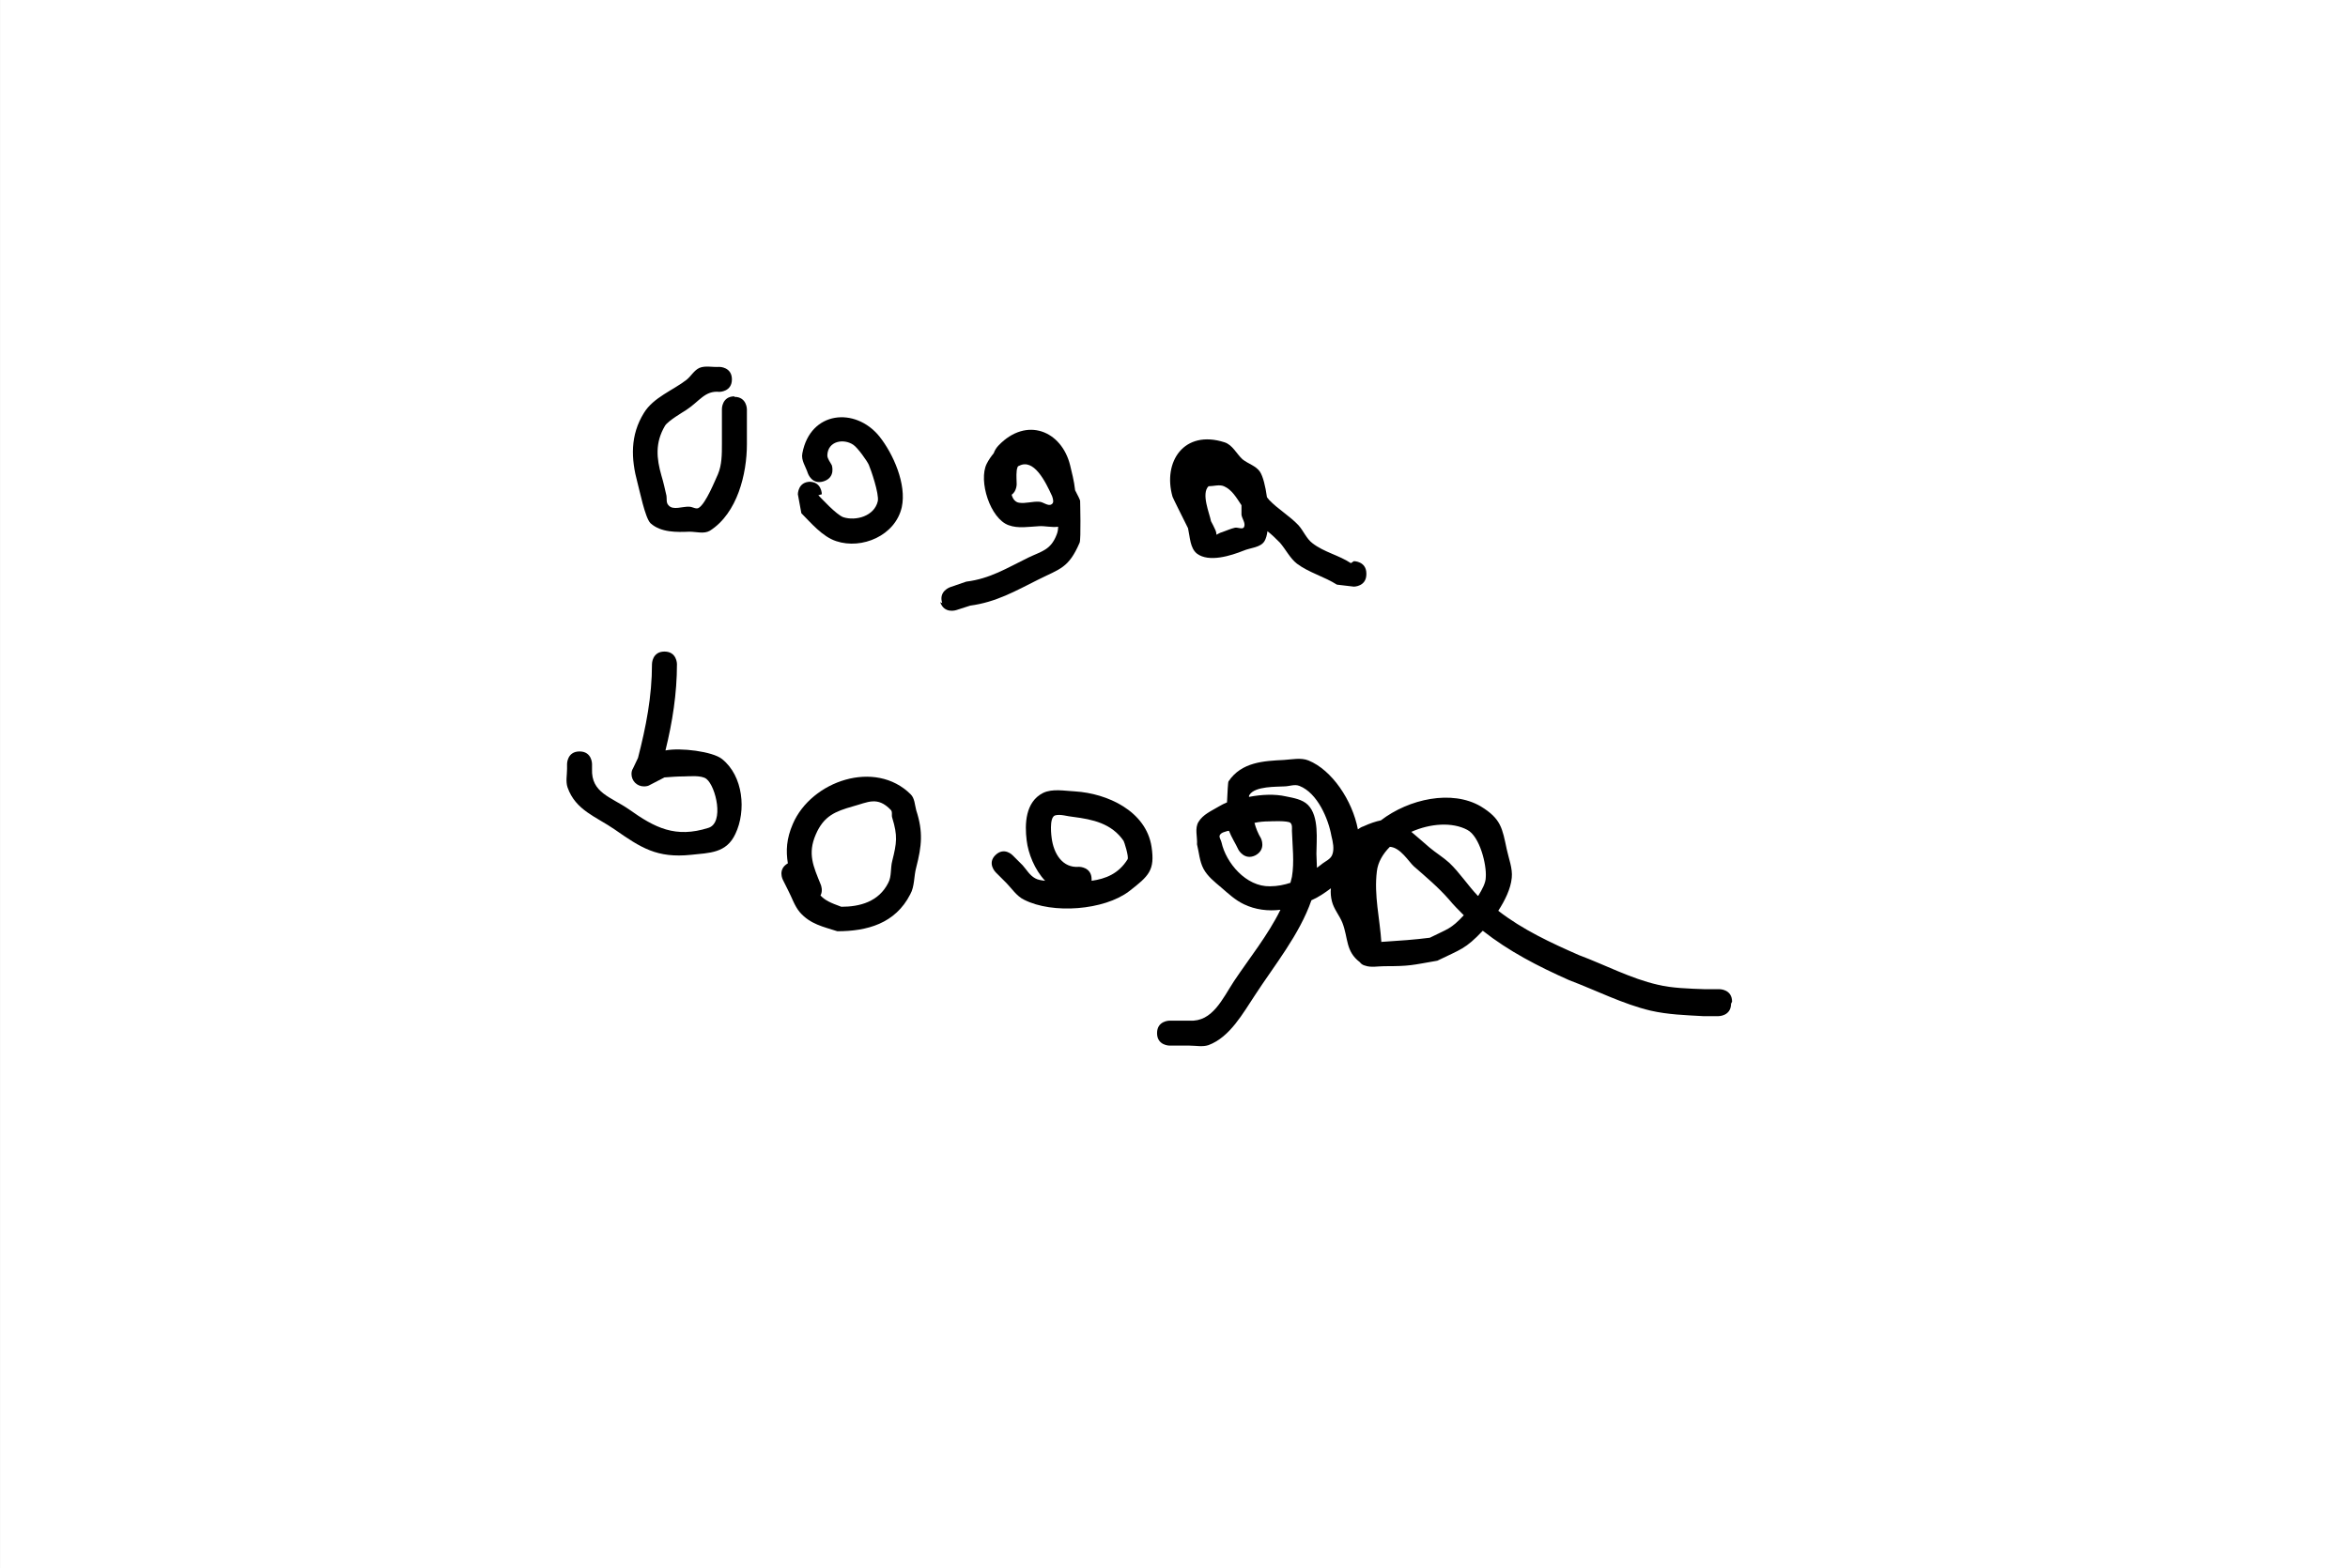
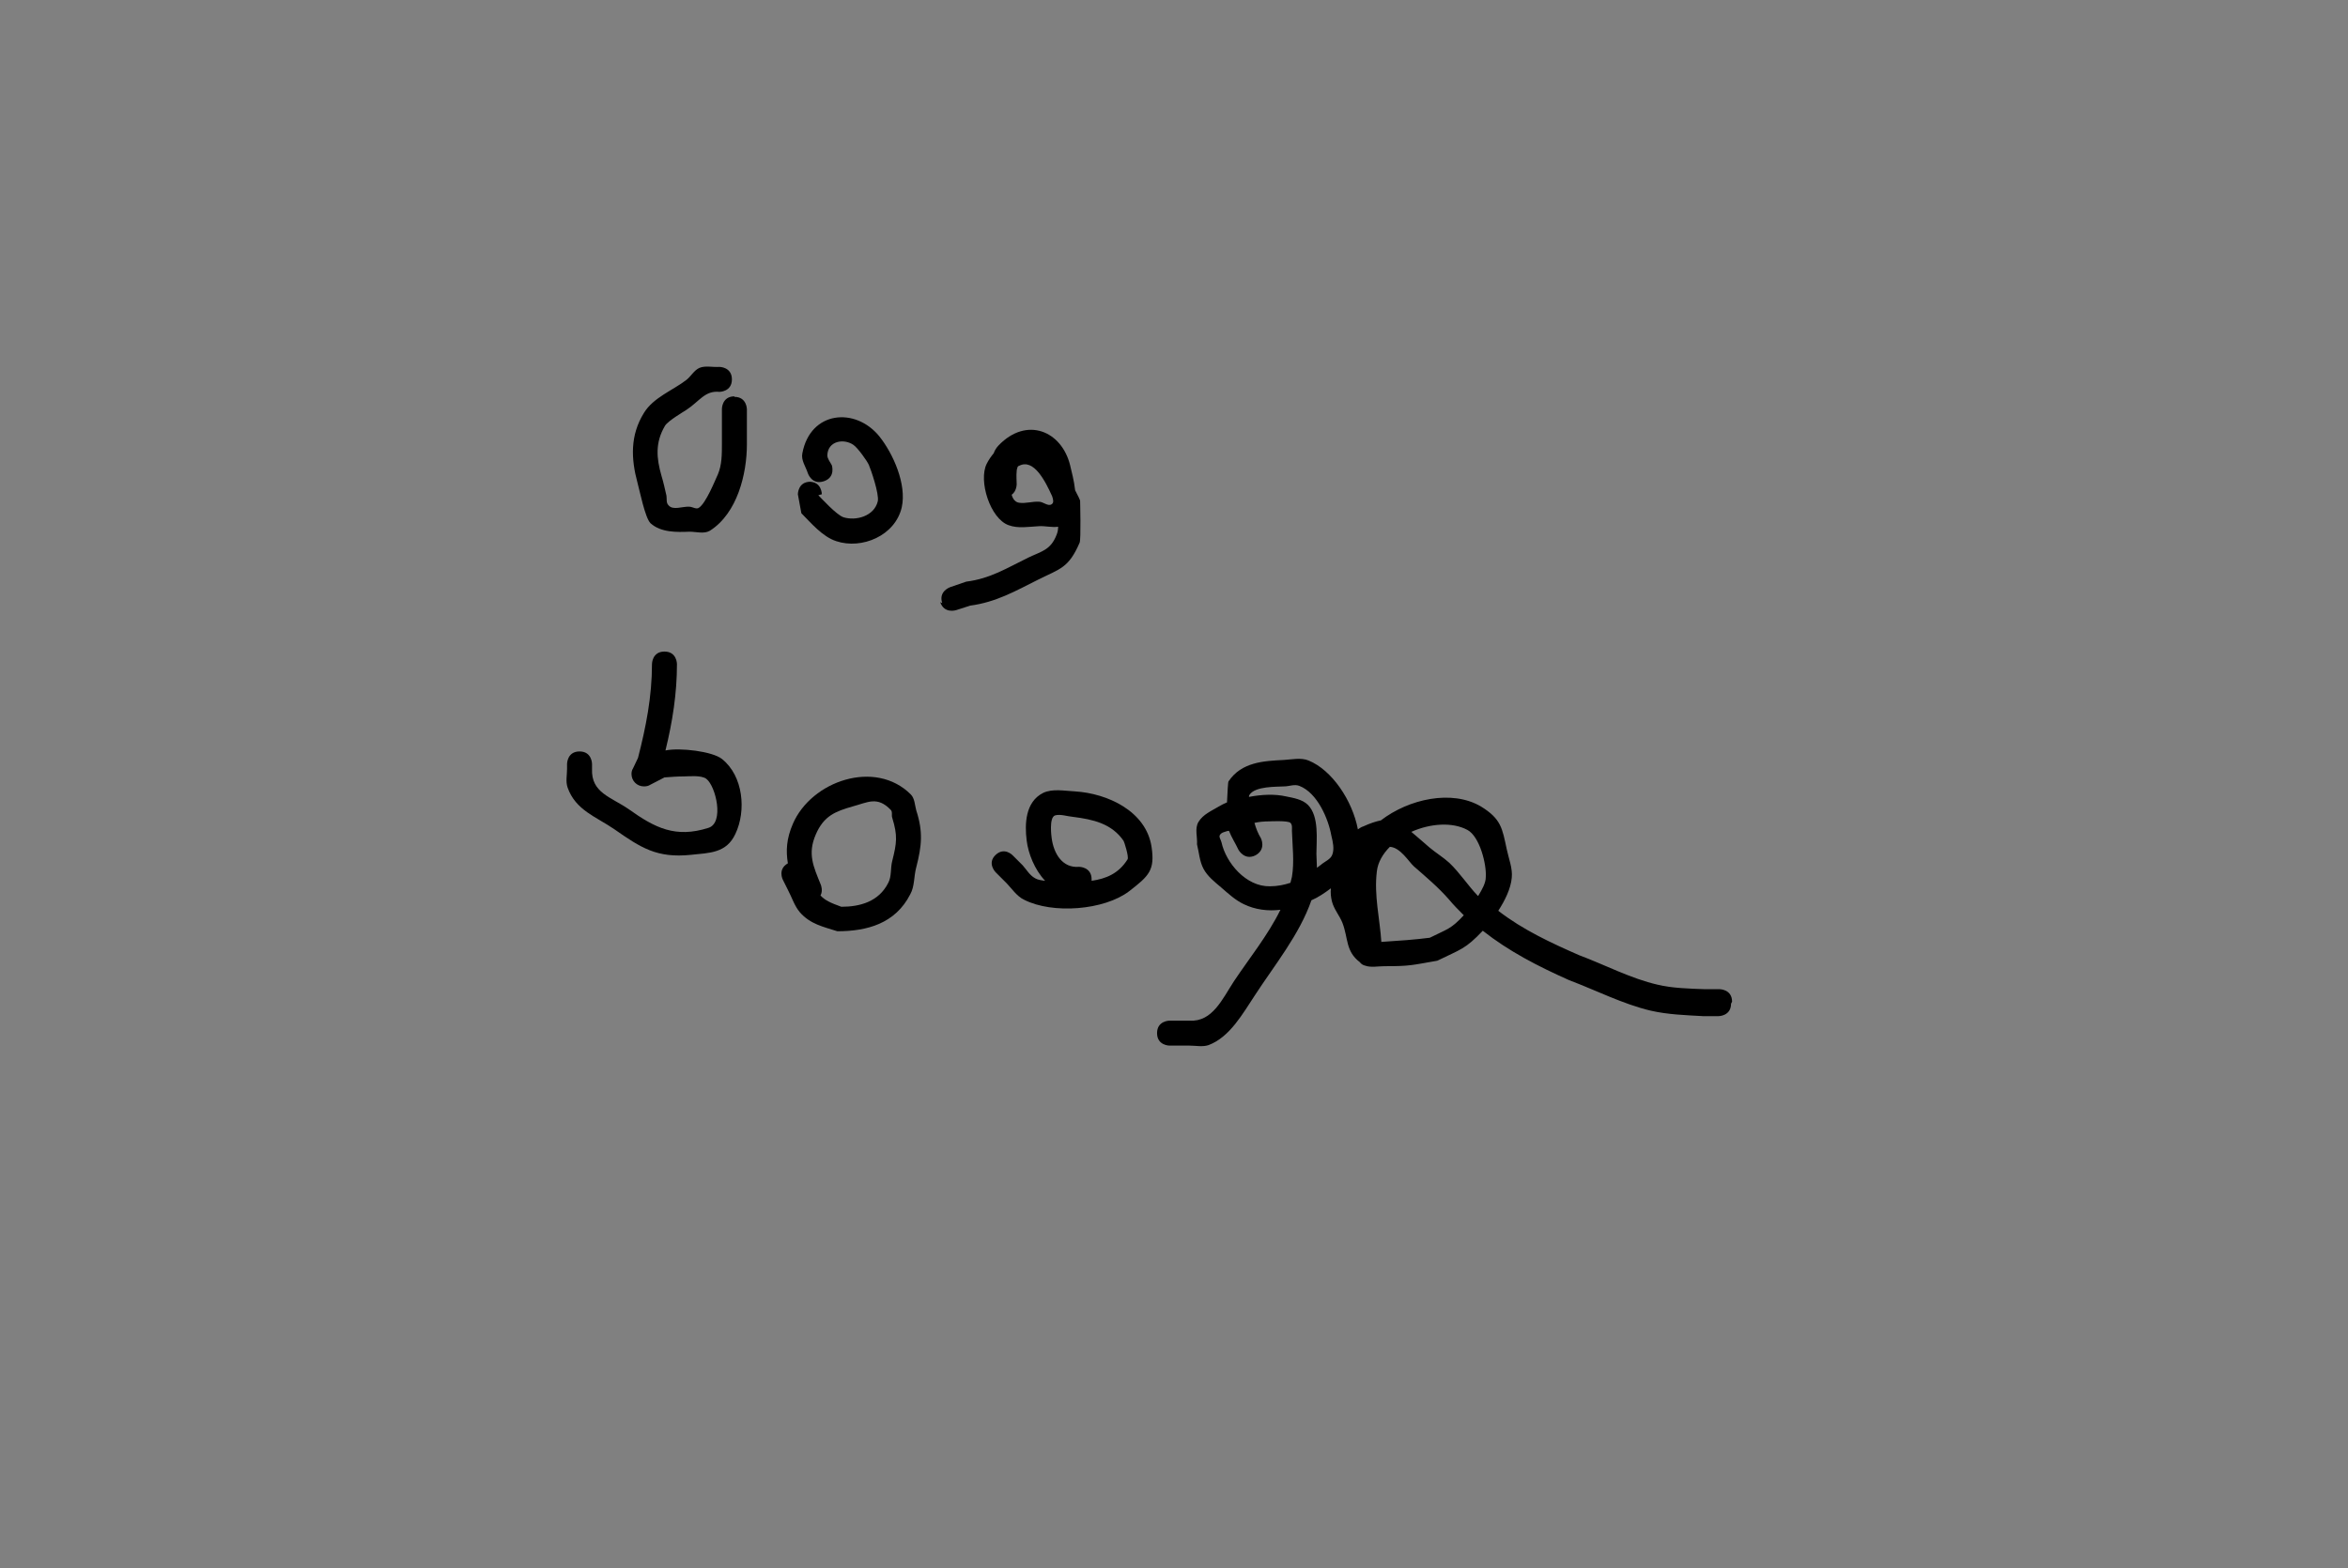
<svg xmlns="http://www.w3.org/2000/svg" height="314" viewBox="0 0 470 314" width="470">
  <rect x="0" y="0" width="470" height="314" fill="#808080" stroke="none" />
  <g stroke-miterlimit="10" transform="translate(16.707 -11.938)">
-     <path d="m-16.7 325.9v-314h470v314z" fill="#fff" />
    <path d="m130.3 91.4c2.5 0 2.5 2.5 2.5 2.5v7c0 5.9-1.9 13.8-7.4 17.3-1.2.7-2.7.2-4.1.2-2.5.1-5.7.2-7.8-1.7-1.1-1.1-2.2-6.7-2.6-8.1-1.3-4.8-1.5-9.5 1.3-14 1.9-3.1 5.8-4.5 8.5-6.6.9-.7 1.5-1.9 2.6-2.4 1.2-.5 2.6-.1 4-.2 0 0 2.5 0 2.5 2.5s-2.5 2.5-2.5 2.5c-2.9-.3-4 1.9-6.6 3.6-.6.4-3.7 2.2-4.3 3.2-2 3.4-1.7 6.5-.7 10 .4 1.3.7 2.7 1 4 .1.6-.1 1.4.4 1.9.9 1.1 2.8.2 4.2.3.6 0 1.4.6 1.9.2 1.4-.9 3.2-5.4 3.8-6.7.8-1.9.8-4 .8-6.1 0-2 0-4 0-6v-1s0-2.5 2.5-2.5z" />
    <path d="m145.3 108.4c2.5 0 2.5 2.5 2.5 2.5l-.7.2c.6.6 3.6 3.9 5 4.4 2.5.8 6.2-.2 6.9-3.2.3-1.5-1.4-6.4-1.8-7.3-.3-.7-2.2-3.4-3.1-4-1.9-1.3-5.1-.8-5.2 2.1 0 .7.6 1.4.9 2 0 0 .8 2.4-1.6 3.2s-3.2-1.6-3.2-1.6c-.4-1.3-1.4-2.6-1.1-4 1.6-8.5 10.6-9.3 15.4-3.4 2.8 3.5 5.5 9.6 4.5 14.2-1.3 5.7-8 8.5-13.1 6.8-2.8-.9-5.1-3.7-7-5.6l-.7-3.8s0-2.5 2.5-2.5z" />
    <path d="m171.9 132.7c-.8-2.4 1.6-3.2 1.6-3.2l3.2-1.1c4.8-.6 8.1-2.7 12.4-4.8 2.7-1.3 4.5-1.5 5.7-4.6.2-.5.3-1 .3-1.6-1.2.2-2.7-.2-3.9-.1-2 .1-4.1.5-6-.2-3.7-1.3-6.1-8.9-4.4-12.3.4-.8.9-1.5 1.4-2.1.2-.6.6-1.2 1-1.6 5.6-5.8 12.6-2.9 14.3 4 .3 1.3.8 3.1 1 5 .6 1.1 1 2 1 2.1s.2 7.8-.1 8.4c-2.2 5.1-3.9 5.2-8.3 7.4-4.6 2.3-8.4 4.5-13.6 5.2l-2.8.9s-2.4.8-3.2-1.6zm13.9-21.7c.2.8.7 1.5 1.5 1.6 1.3.2 2.7-.3 4-.2.8 0 1.8 1 2.5.5.5-.3.3-1 .1-1.6-1.4-3.1-3.7-7.6-6.6-6.1-.1 0-.2.1-.3.2-.1.3-.2.6-.2.9-.1.9 0 1.7 0 2.6 0 0 0 1.4-1 2.1z" />
-     <path d="m256.8 126.9c0 2.5-2.5 2.5-2.5 2.5l-3.4-.4c-2.5-1.6-5.6-2.4-8-4.2-1.4-1.1-2.2-2.8-3.4-4.2-.8-.8-1.6-1.6-2.5-2.3-.1.8-.3 1.5-.6 2-.8 1.3-2.8 1.3-4.2 1.9-2.5 1-6.9 2.4-9.3.6-1.4-1.1-1.4-3.3-1.8-5.1-1.2-2.4-3-6-3.1-6.3-2-7 2.3-13.5 10.4-10.9 1.6.5 2.4 2.3 3.6 3.4 1.1.9 2.7 1.3 3.5 2.5.6.9 1.1 2.9 1.4 5.1.2.2.3.4.4.5 1.8 1.9 4.1 3.2 5.9 5.1 1 1.1 1.6 2.7 2.8 3.6 2.3 1.8 5.3 2.4 7.7 4l.6-.4s2.5 0 2.5 2.5zm-30-7.9c.4-.2.7-.4 1.1-.5.9-.3 1.7-.7 2.6-.9.6-.1 1.5.4 1.8-.1.4-.8-.4-1.7-.5-2.5 0-.5 0-1.2 0-1.9-1-1.5-1.9-3.1-3.5-3.8-.9-.4-2.1 0-3.1 0-1.5 1.5.2 5.4.5 7 .3.5.5 1 .8 1.6 0 0 .3.5.3 1.2z" />
    <path d="m99.3 162.4c2.5 0 2.5 2.5 2.5 2.5v1c-.2 4.8 3.8 5.6 7.4 8.1 5.2 3.7 9.3 5.8 15.9 3.7 3.2-1 1.5-8.3-.4-9.8-1-.8-3.6-.5-4.5-.5-1.3 0-2.6.1-3.9.2l-2.9 1.5c-.3.2-.7.3-1.2.3-1.4 0-2.5-1.1-2.5-2.5 0-.4.1-.8.3-1.1l1-2.1c1.6-6.2 2.8-12.3 2.8-18.8 0 0 0-2.5 2.5-2.5s2.5 2.5 2.5 2.5c0 5.9-.9 11.6-2.3 17.3 3-.6 9.4.2 11.3 1.7 4.3 3.4 4.9 10.4 2.7 15-1.8 3.9-5.2 3.8-8.9 4.2-6.8.7-10-1.4-15.3-5.1-3.6-2.5-7.8-3.8-9.4-8.4-.4-1.2-.1-2.5-.1-3.7v-1s0-2.5 2.5-2.5z" />
    <path d="m141 184.8c-.4-2.5-.3-4.9 1-7.9 3.7-8.6 16.5-13 23.6-5.9.8.8.8 2.1 1.1 3.2 1.4 4.3 1.1 7.1 0 11.4-.5 1.8-.3 3.8-1.2 5.4-3 5.9-8.7 7.4-14.6 7.4-2.8-.9-5.4-1.4-7.5-3.8-1.1-1.3-1.6-3-2.4-4.5l-1-2s-1.1-2.1 1-3.3zm6.5 6.4c.9 1 2 1.5 4.2 2.3 3.7 0 7.5-1 9.4-4.8.7-1.3.4-2.9.8-4.4.9-3.6 1.1-5 0-8.6-.2-.5.1-1.2-.3-1.6-2.7-2.8-4.6-1.5-7.6-.7-3.5 1-5.8 1.9-7.4 5.6-1.7 3.9-.5 6.4 1 10.1 0 0 .5 1.2-.1 2.2z" />
    <path d="m182.5 183.2c1.8-1.8 3.5 0 3.5 0l2 2c.8.9 1.4 2 2.5 2.6.5.3 1.2.4 2 .5-2.1-2.2-3.4-5.5-3.7-8.1-.4-3.2-.3-7.7 3.3-9.5 1.9-.9 4.3-.4 6.4-.3 6.4.4 14.2 3.9 15.3 11.1.7 4.7-.5 5.8-4.5 8.9-5 3.8-15.3 4.6-21 1.7-1.5-.7-2.5-2.3-3.7-3.5l-2-2s-1.8-1.8 0-3.5zm19.3 5.1c2.8-.4 5.4-1.4 7.2-4.3.3-.5-.7-3.6-.8-3.7-2.4-3.5-6.2-4.3-10.1-4.8-1.2-.1-2.5-.6-3.6-.3-1.3.4-.7 4.5-.7 4.5.4 3.2 2.2 6.1 5.5 5.8 0 0 2.5 0 2.5 2.5z" />
    <path d="m329.8 212.9c0 2.5-2.5 2.5-2.5 2.5h-3.1c-3.5-.2-7-.3-10.5-1.1-5.5-1.3-11-4.1-16.3-6.1-6.3-2.8-12.1-5.8-17.3-9.9-3.5 3.7-4.4 3.7-9.1 6-5.2.9-5.4 1.1-10.6 1.1-1.2 0-2.7.3-3.8-.1-.5-.1-.9-.4-1.1-.7-2.9-2.2-2.3-4.8-3.5-7.9-.6-1.5-1.7-2.7-2.1-4.3-.2-.8-.3-1.7-.2-2.6-1.2.9-2.5 1.8-3.9 2.4-2.4 6.9-7.4 13-11.3 19-2.4 3.6-5 8.4-9.3 10-1.2.4-2.5.1-3.8.1h-4s-2.5 0-2.5-2.5 2.5-2.5 2.5-2.5h4c4.6.3 6.6-4.4 8.9-7.9 3-4.5 6.8-9.2 9.3-14.3-2.5.3-5 0-7.3-1.1-1.7-.8-3.1-2.1-4.6-3.4-1.3-1.1-2.7-2.2-3.5-3.7s-.9-3.3-1.3-4.9c.1-1.5-.5-3.2.3-4.5.9-1.5 2.6-2.2 4.1-3.1.5-.3 1.1-.6 1.6-.8.1-2.1.2-4.1.3-4.2 2.6-3.9 7.1-4.1 11.1-4.3 1.6-.1 3.4-.5 4.9.1 4.7 1.9 8.8 8 9.9 13.8.3-.2.7-.5 1.1-.6 1.3-.6 2.5-1 3.5-1.2 5.6-4.3 14.2-6.2 20-2.8 4.1 2.5 4.3 4.4 5.2 8.6.4 1.9 1.2 3.8 1 5.7-.2 2.2-1.4 4.6-2.7 6.6 4.9 3.8 10.5 6.4 16.2 8.9 5.1 1.9 10.4 4.7 15.7 5.9 2.8.7 6.5.8 9.4.9h3s2.5 0 2.5 2.5zm-50.6-21.6c.8-1.3 1.5-2.6 1.5-3.7.2-2.5-1.2-8.2-3.7-9.5-3-1.6-7.4-1.3-11.2.4 1.1.9 2.3 2 3.6 3.1s2.8 2 4 3.1c2.1 2 3.7 4.5 5.7 6.6zm-19.5 9.3c.2-.1.4-.1.6-.1 3.1-.2 6.1-.4 9.2-.8 3.6-1.8 4.2-1.7 6.8-4.5-1-1-2.1-2.1-3-3.2-2.1-2.4-4.6-4.5-7-6.6-1-.9-2.7-3.8-4.8-3.9-1.4 1.4-2.4 3.1-2.6 4.9-.6 4.8.6 9.5.9 14.2zm-12.8-14.9c.3-.2.5-.4.8-.6.8-.7 2-1.1 2.3-2.1.4-1.1.1-2.5-.2-3.7-.6-3.4-2.8-8.6-6.4-10-1-.4-2 .1-3.1.1-1.3.1-5.8-.1-6.9 1.7-.1.1-.1.3-.1.4 2.6-.5 5.2-.6 7.4-.1 1.5.3 3.3.6 4.4 1.7 2.3 2.3 1.7 7.1 1.7 9.8 0 .9.1 1.8.1 2.7zm-17.8-7.4c-.6.2-1.3.3-1.6.8-.3.4.2 1 .3 1.5.9 4.1 4.9 8.9 9.7 8.8 1.5 0 2.9-.3 4.1-.7.1-.4.2-.8.3-1.2.5-3 .1-6.1 0-9.2 0-.6.1-1.2-.3-1.6-.5-.5-4.2-.3-4.2-.3-1.1 0-2.1.1-3 .3.3 1.1.7 2.1 1.3 3.1 0 0 1.1 2.2-1.1 3.4-2.2 1.1-3.4-1.1-3.4-1.1-.6-1.3-1.4-2.5-1.9-3.8z" />
  </g>
</svg>